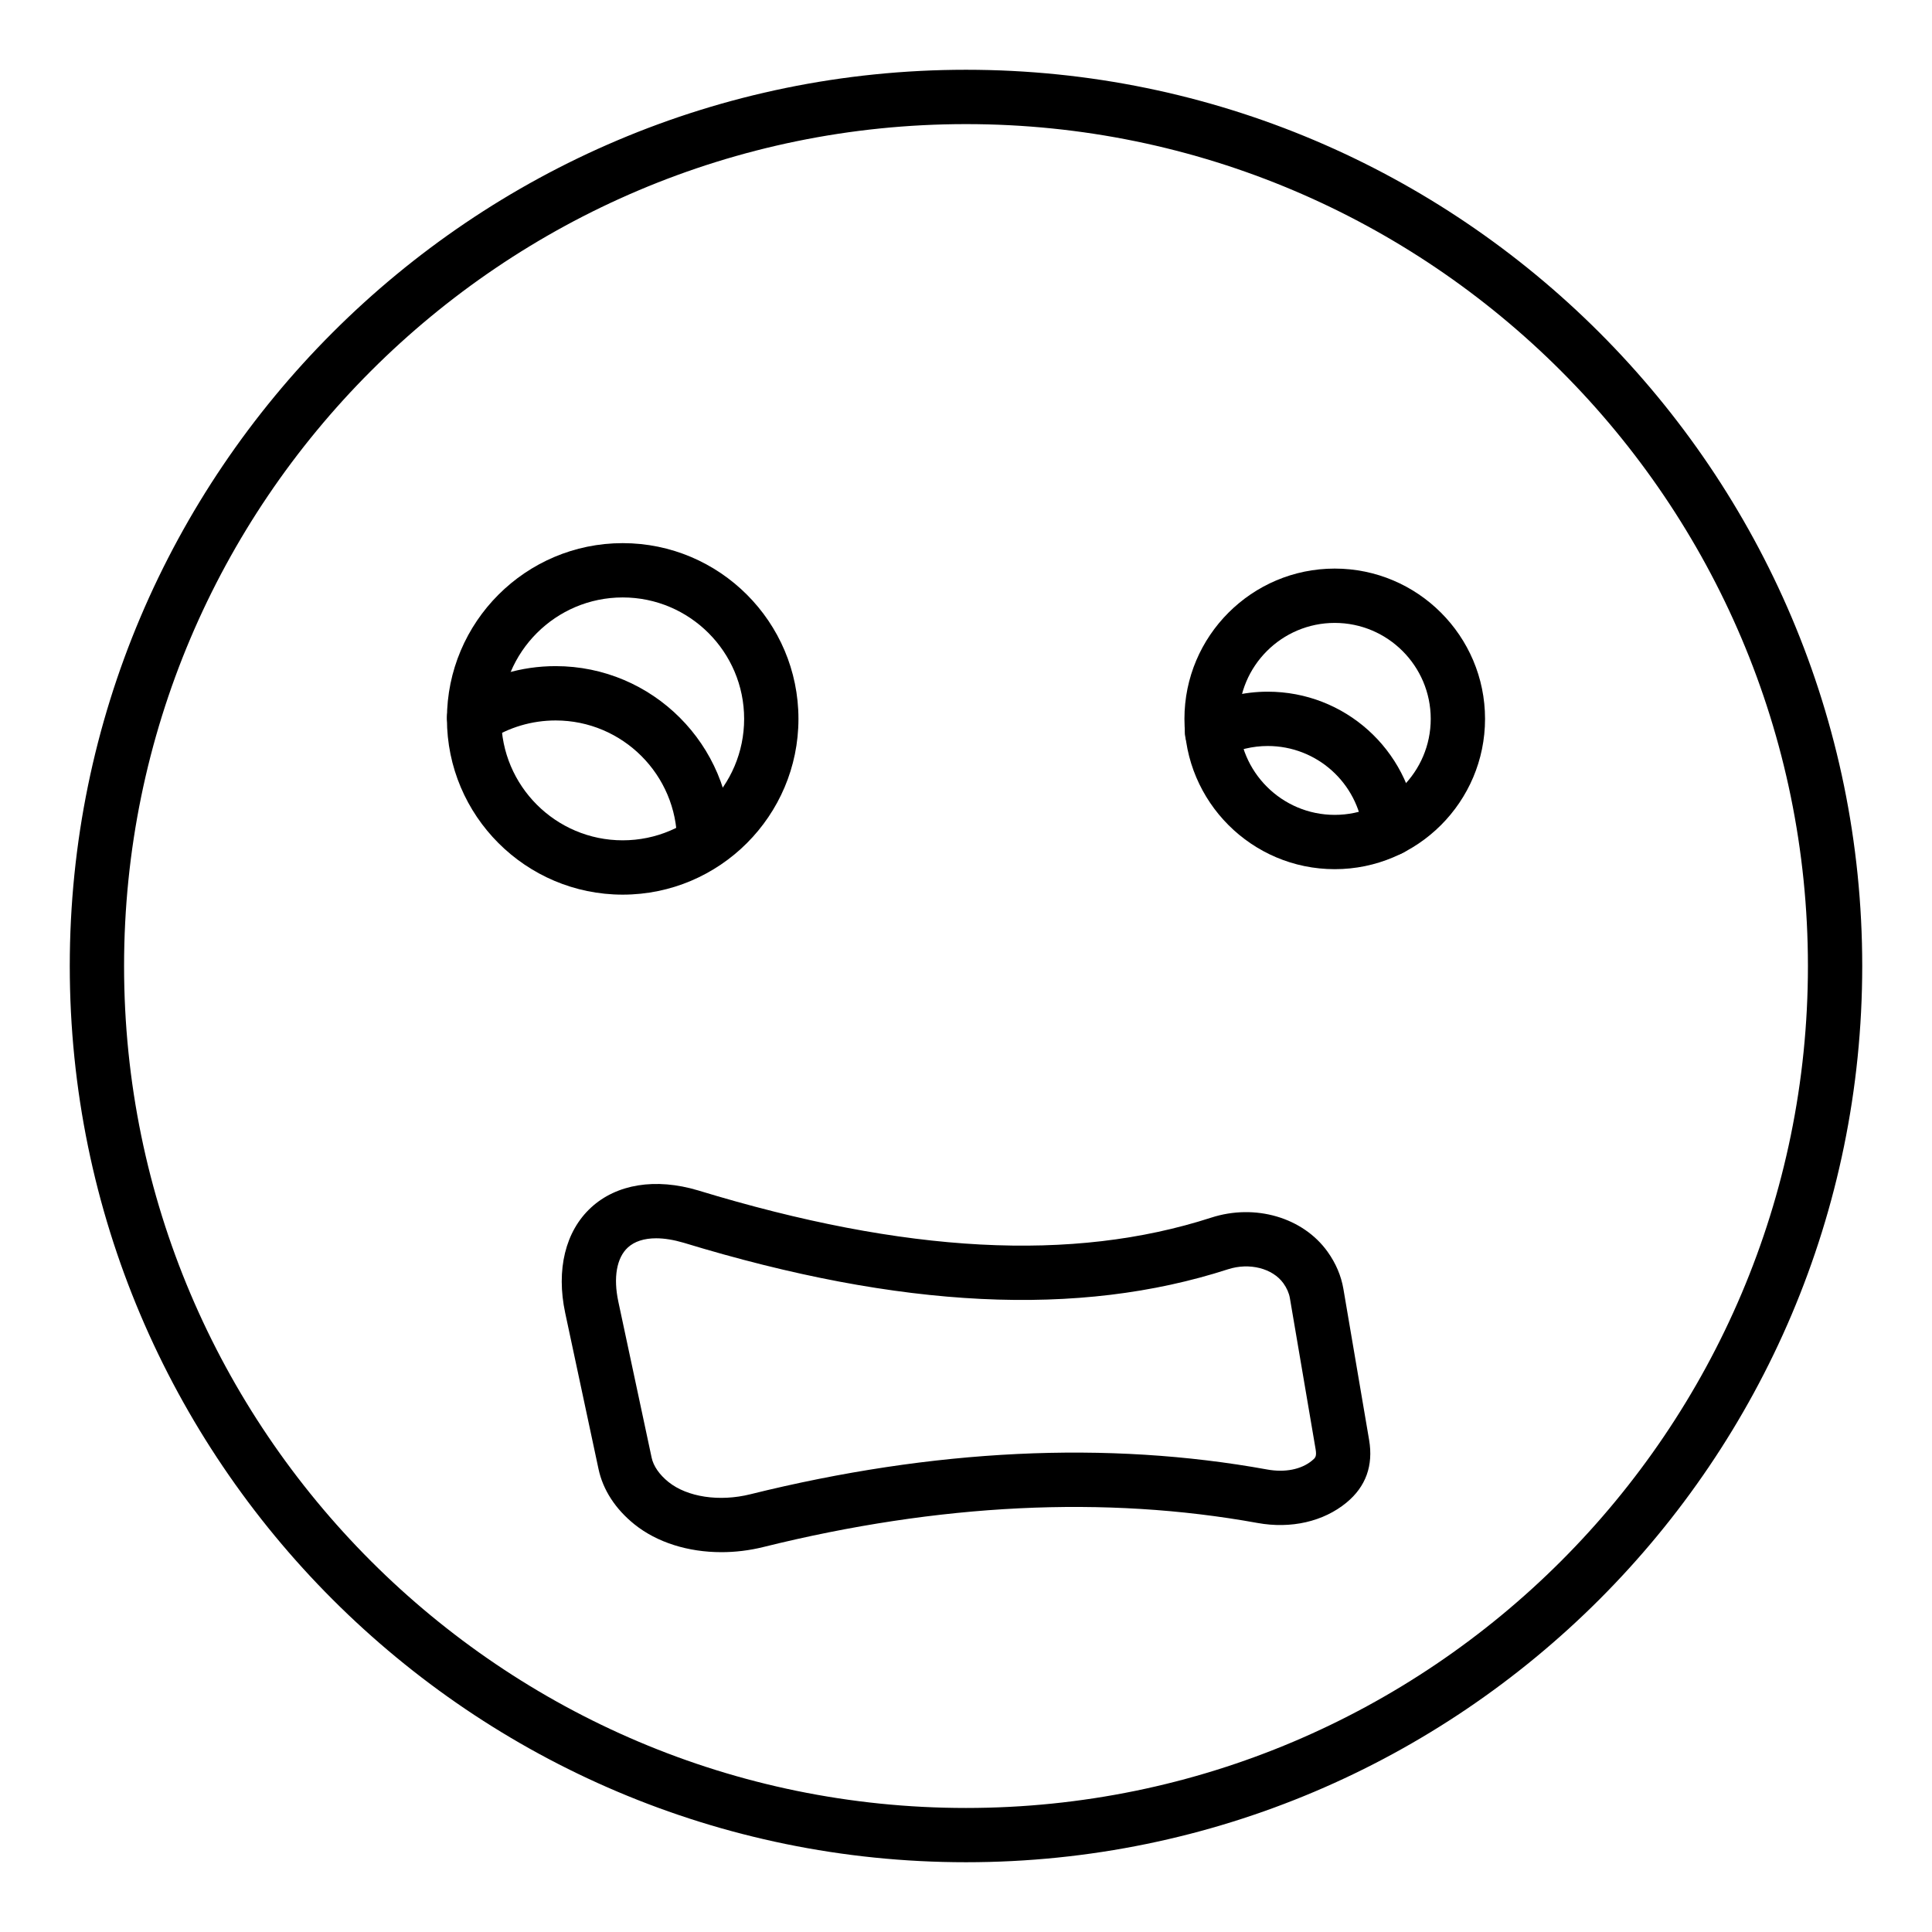
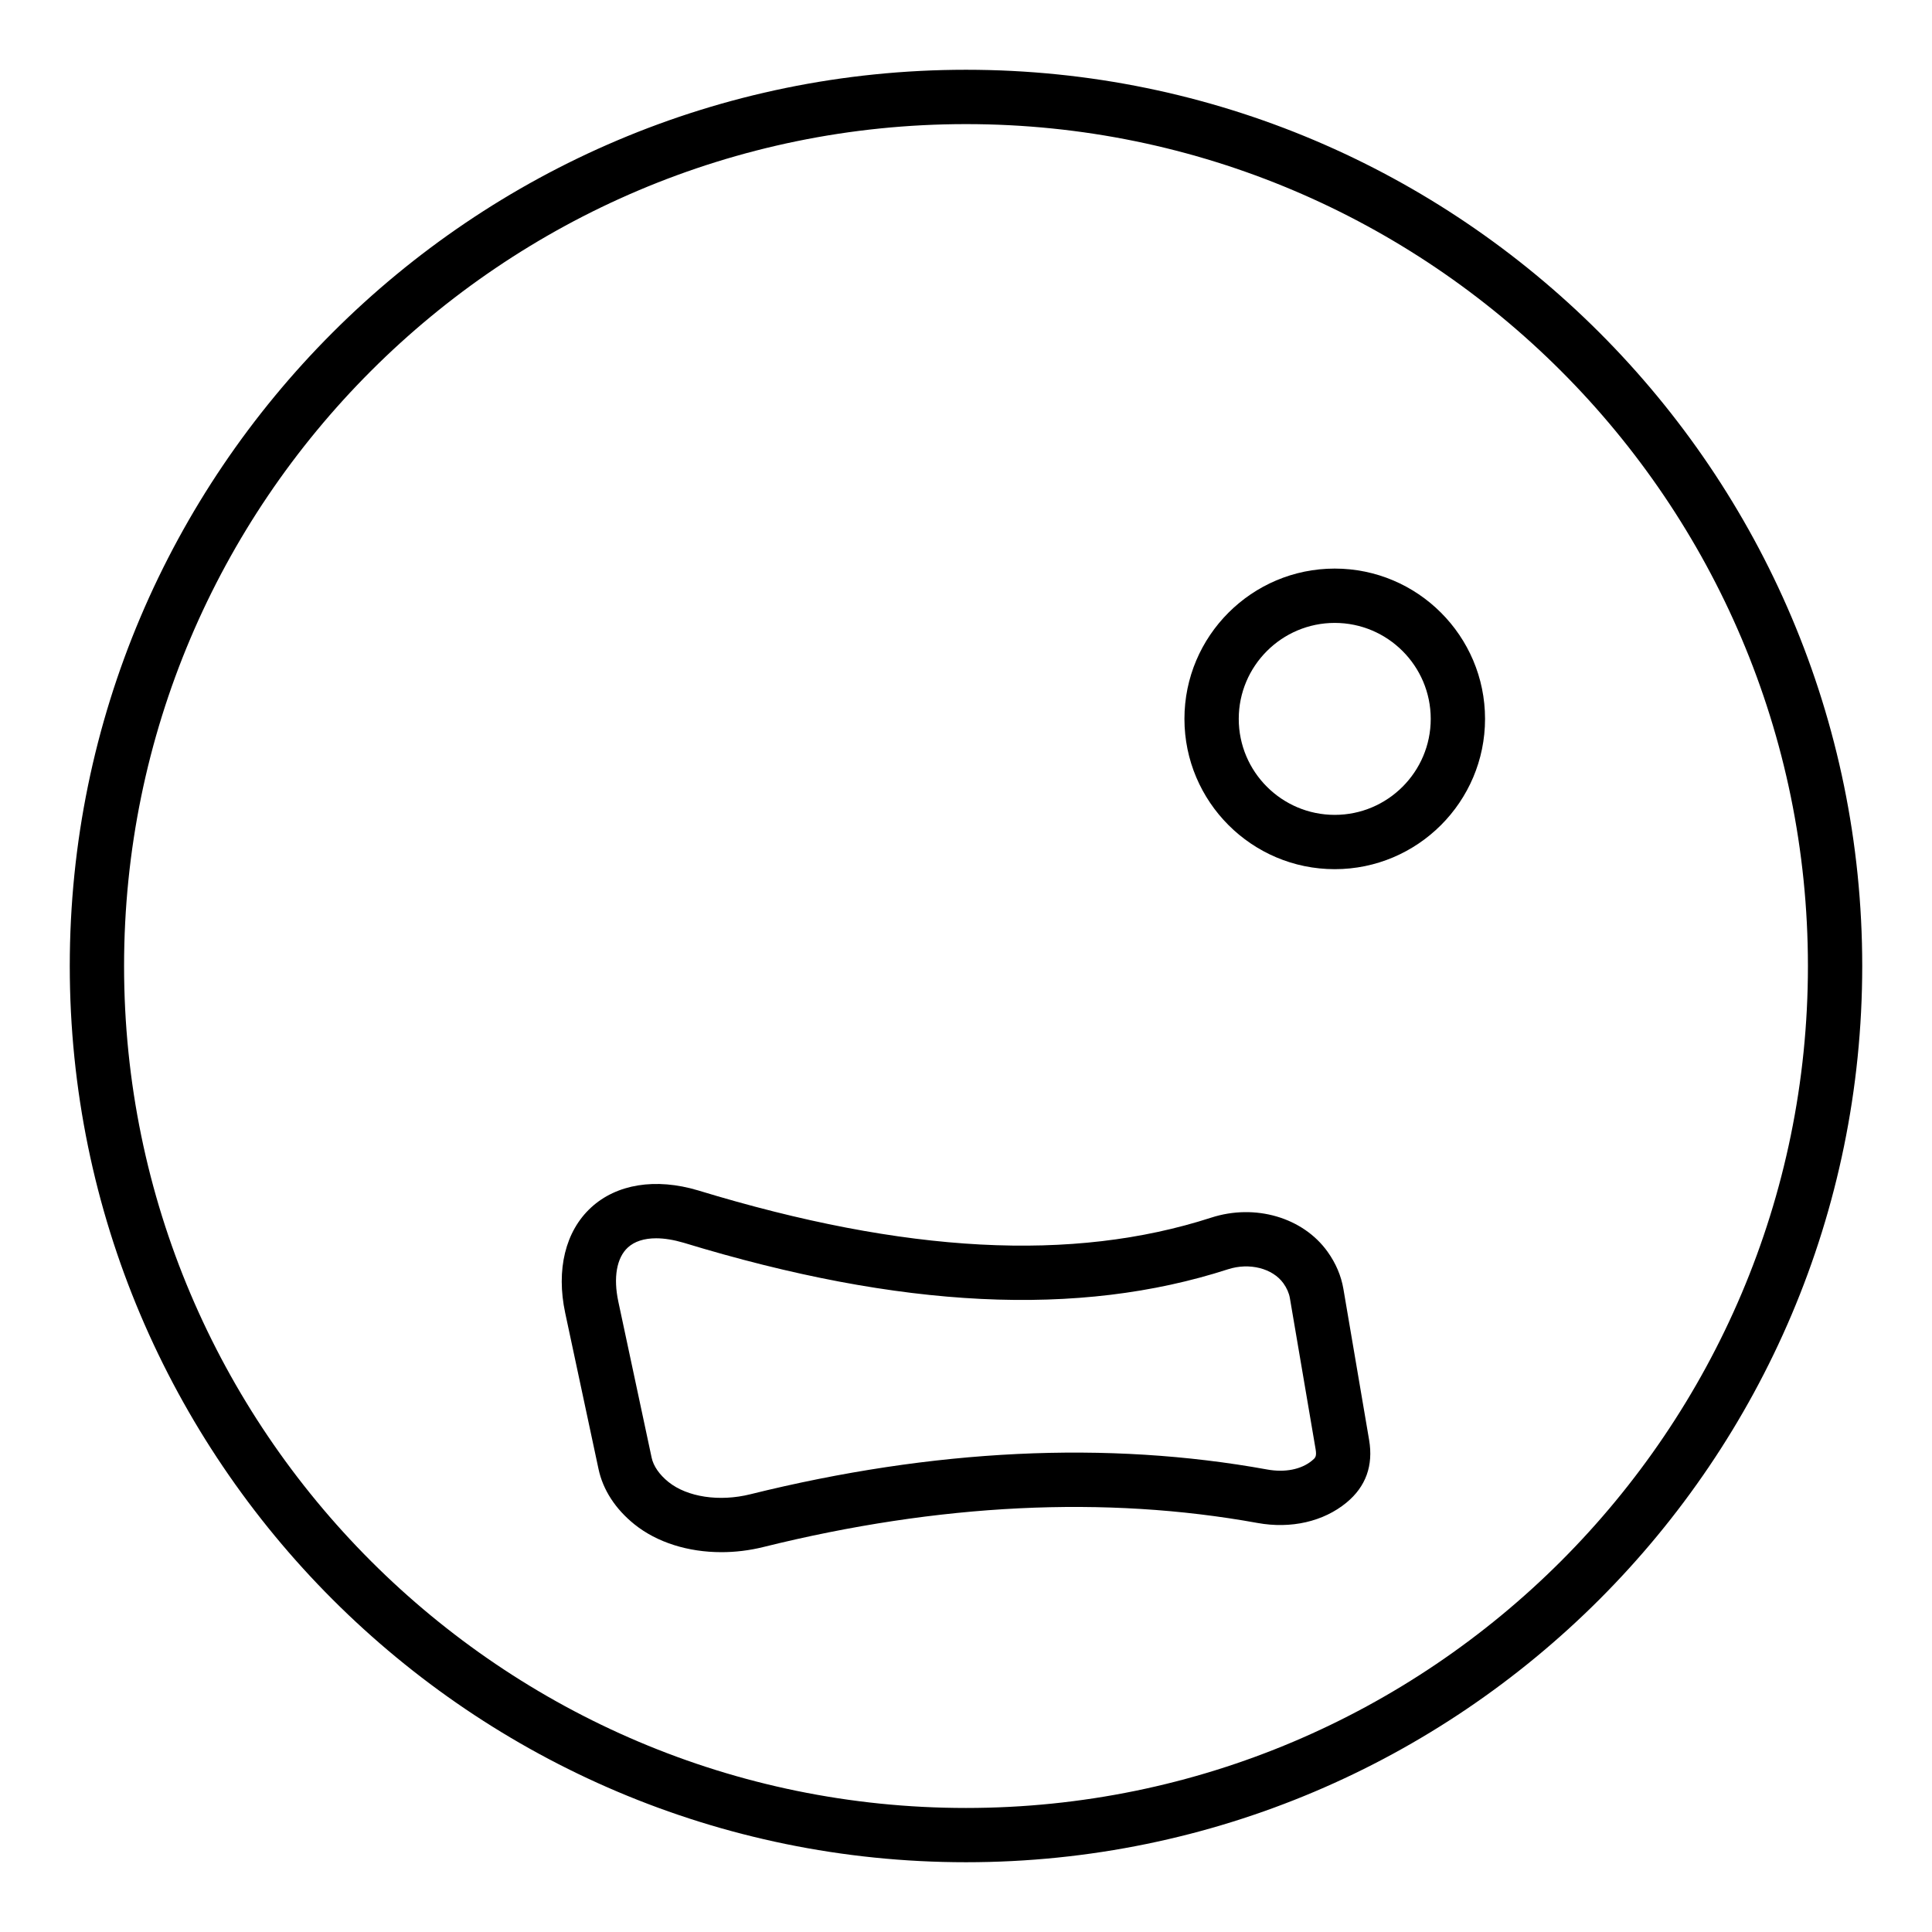
<svg xmlns="http://www.w3.org/2000/svg" fill="#000000" width="800px" height="800px" version="1.1" viewBox="144 144 512 512">
  <g>
    <path d="m400 637.51c-130.96 0-237.51-106.55-237.51-237.51 0-130.96 106.55-237.51 237.51-237.51s237.51 106.55 237.51 237.51c-0.004 130.96-106.55 237.51-237.51 237.51zm0-460.62c-123.03 0-223.12 100.09-223.12 223.12 0 123.02 100.09 223.12 223.12 223.12 123.02 0 223.12-100.09 223.12-223.12-0.004-123.03-100.09-223.12-223.12-223.12z" />
-     <path d="m309.02 381.09c-25.684 0-46.578-20.895-46.578-46.578 0-25.684 20.895-46.574 46.578-46.574 25.684 0 46.578 20.891 46.578 46.574 0 25.68-20.895 46.578-46.578 46.578zm0-78.762c-17.746 0-32.184 14.438-32.184 32.18 0 17.746 14.438 32.184 32.184 32.184 17.746 0 32.184-14.438 32.184-32.184 0-17.742-14.438-32.18-32.184-32.18z" />
    <path d="m497.72 374.34c-21.965 0-39.832-17.867-39.832-39.832 0-21.961 17.867-39.828 39.832-39.828s39.832 17.867 39.832 39.828c0 21.965-17.867 39.832-39.832 39.832zm0-65.262c-14.027 0-25.438 11.41-25.438 25.434 0 14.027 11.41 25.438 25.438 25.438s25.438-11.41 25.438-25.438c0-14.023-11.41-25.434-25.438-25.434z" />
-     <path d="m330.62 374.48c-3.977 0-7.199-3.043-7.199-7.019v-0.359c0-17.738-14.43-32.172-32.168-32.172-6.293 0-12.402 1.812-17.664 5.238-3.332 2.176-7.789 1.23-9.961-2.102-2.168-3.332-1.23-7.793 2.102-9.961 7.609-4.957 16.434-7.574 25.52-7.574 25.676 0 46.562 20.891 46.562 46.566 0.004 3.981-3.219 7.383-7.191 7.383z" />
-     <path d="m512.41 370.85c-3.625 0-6.742-2.727-7.144-6.414-1.418-12.961-12.301-22.738-25.305-22.738-3.981 0-7.957 0.949-11.492 2.75-3.535 1.805-7.871 0.387-9.68-3.156-1.801-3.543-0.387-7.875 3.156-9.68 5.547-2.82 11.777-4.309 18.016-4.309 20.363 0 37.391 15.289 39.617 35.566 0.434 3.949-2.418 7.508-6.371 7.938-0.27 0.027-0.535 0.043-0.797 0.043z" />
    <path d="m335.17 555.34c-8.773 0-17.043-2.562-23.031-7.371-5.051-4.062-8.344-9.129-9.523-14.656l-8.828-41.352c-2.449-11.484 0.039-21.664 6.828-27.93 6.781-6.262 17.121-7.93 28.383-4.562 54.945 16.758 99.309 19.082 135.99 7.215 11.652-3.766 24.32-0.051 30.828 9.031 2.191 3.059 3.606 6.379 4.199 9.867l6.812 40.016v0.004c1.152 6.777-0.859 12.363-5.984 16.594-6.109 5.043-14.715 7.019-23.609 5.402-40.316-7.309-84.371-5.168-130.93 6.375-3.711 0.922-7.465 1.367-11.137 1.367zm-17.297-83.18c-3.168 0-5.742 0.832-7.496 2.449-2.961 2.731-3.875 7.961-2.512 14.344l8.828 41.348c0.473 2.223 2.059 4.512 4.465 6.445 4.984 4.004 13.504 5.289 21.688 3.25 48.559-12.035 94.621-14.25 136.96-6.566 4.695 0.859 9.035 0.004 11.875-2.34 0.895-0.738 1.301-1.074 0.961-3.082l-6.812-40.012c-0.223-1.301-0.812-2.648-1.707-3.898-2.856-3.984-9.02-5.562-14.699-3.723-39.574 12.797-86.758 10.5-144.24-7.031-2.68-0.789-5.137-1.184-7.312-1.184z" />
  </g>
</svg>